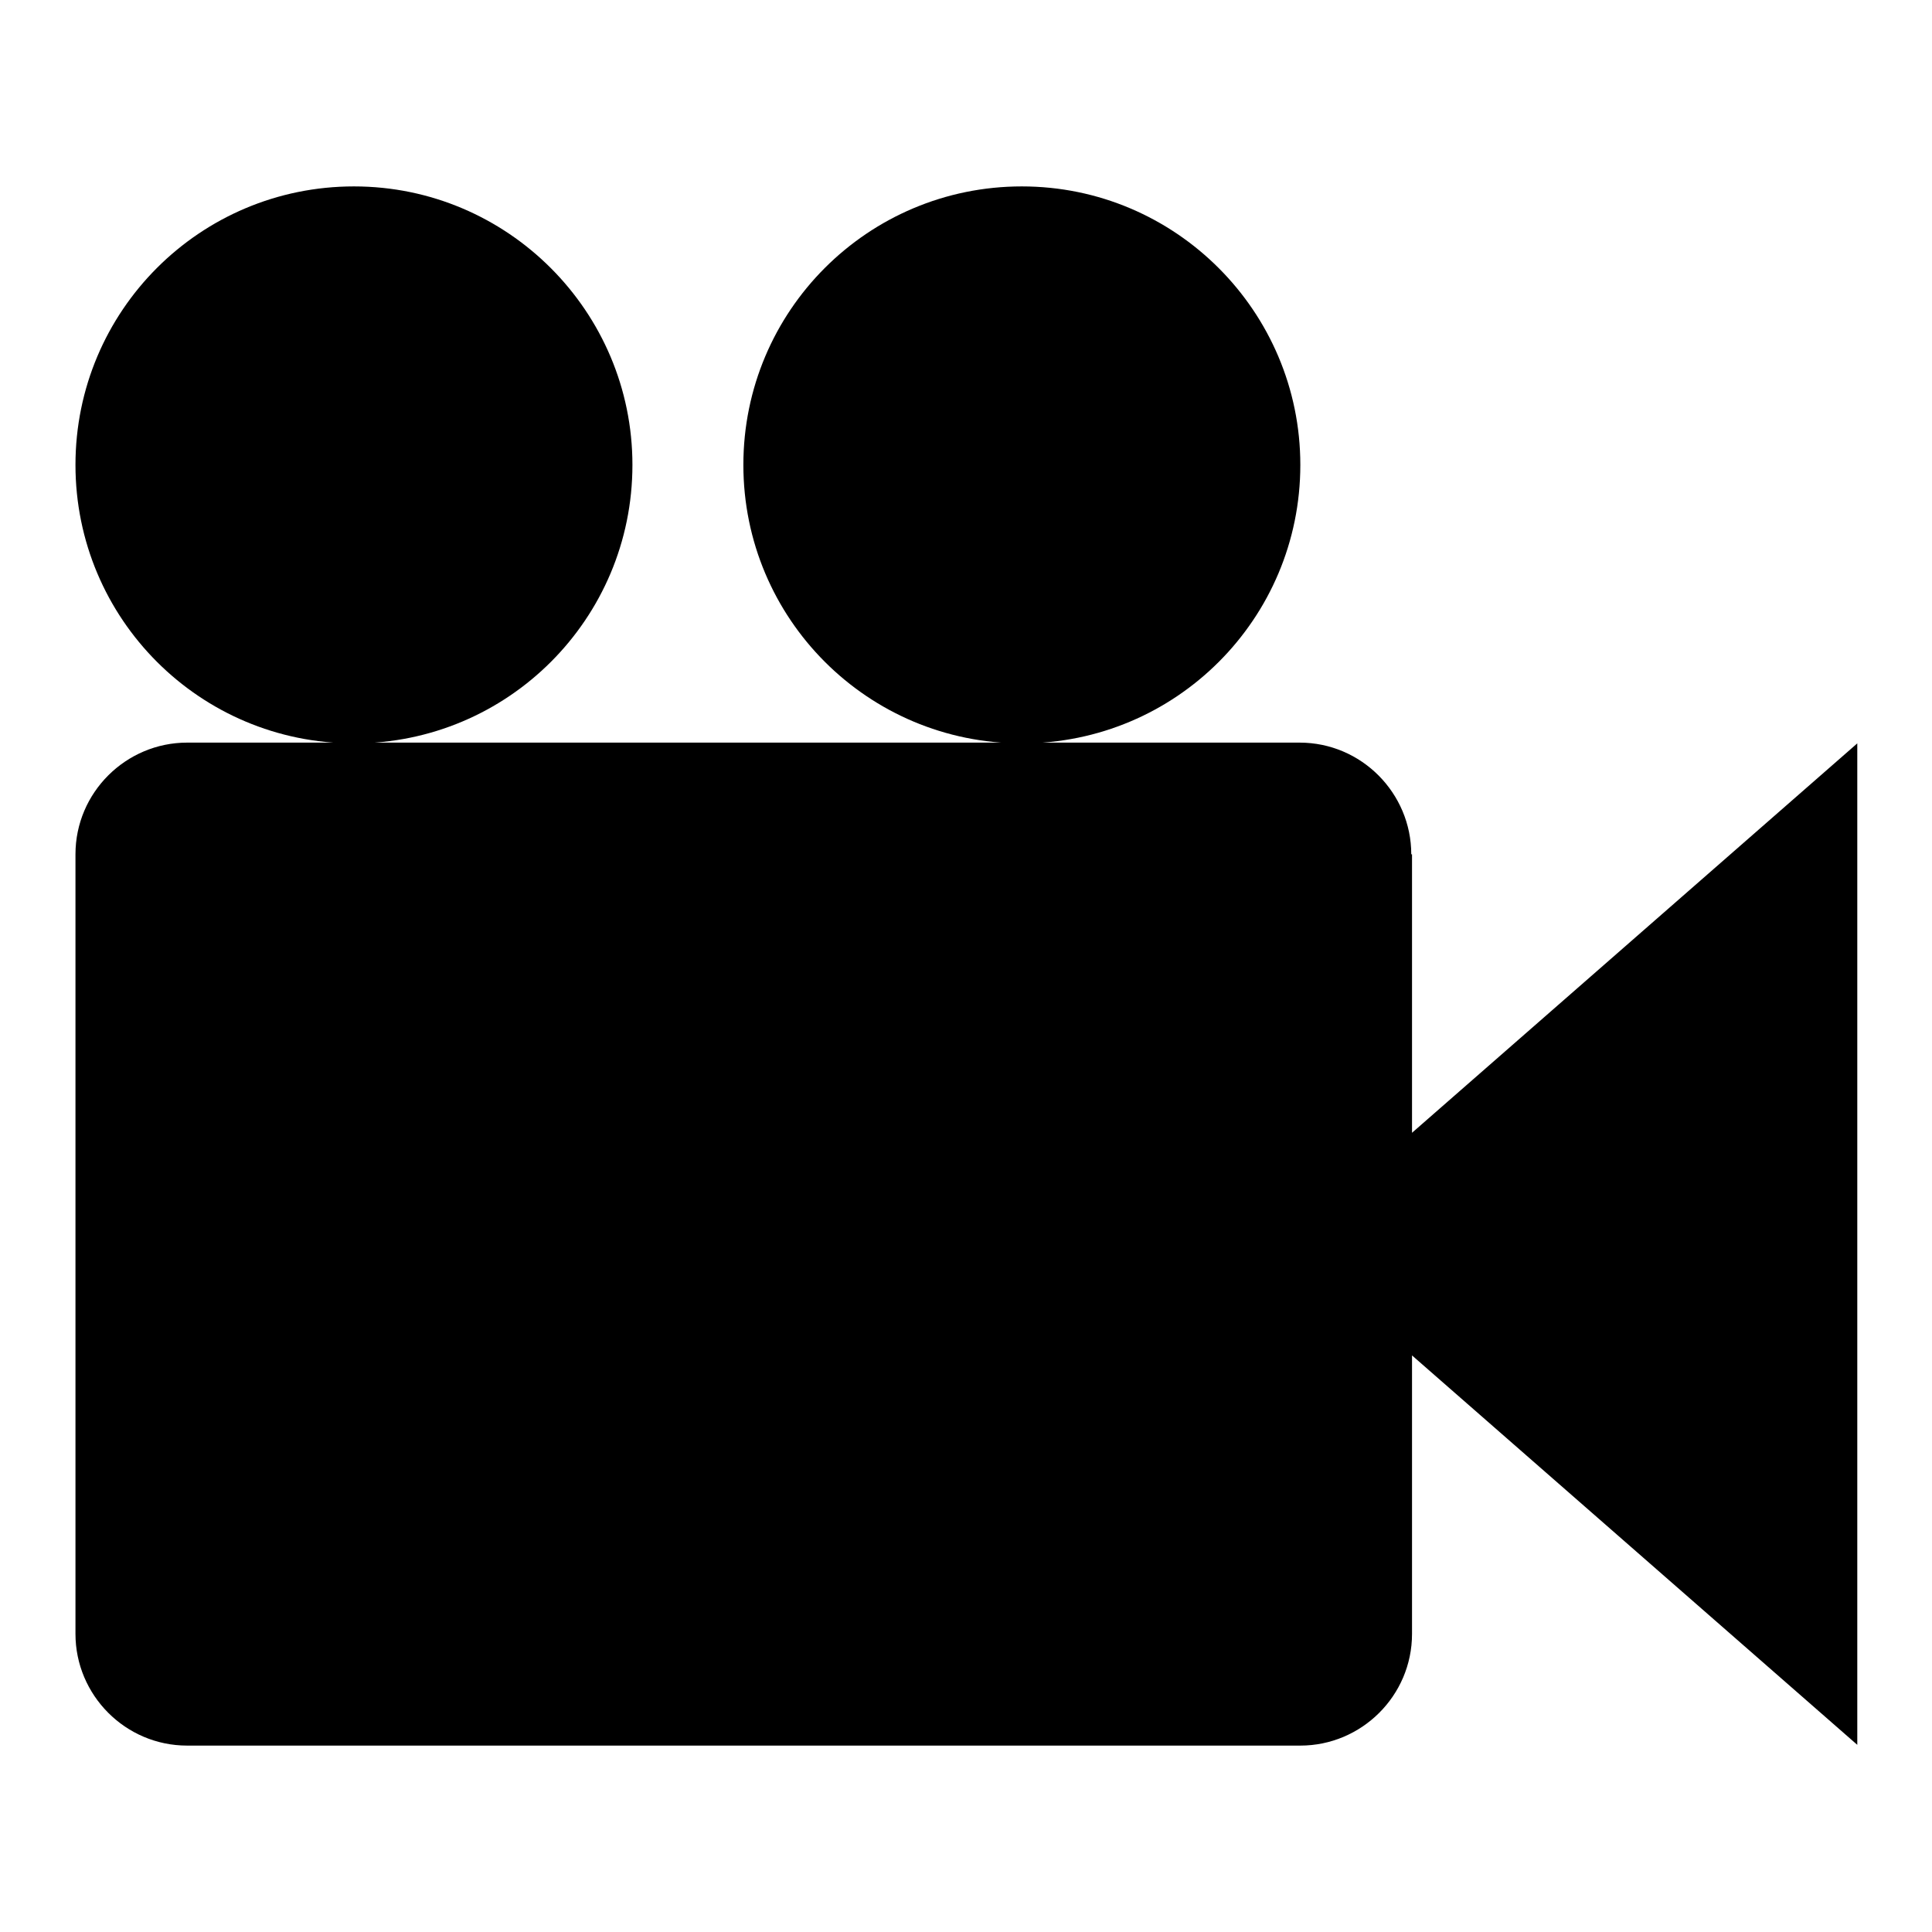
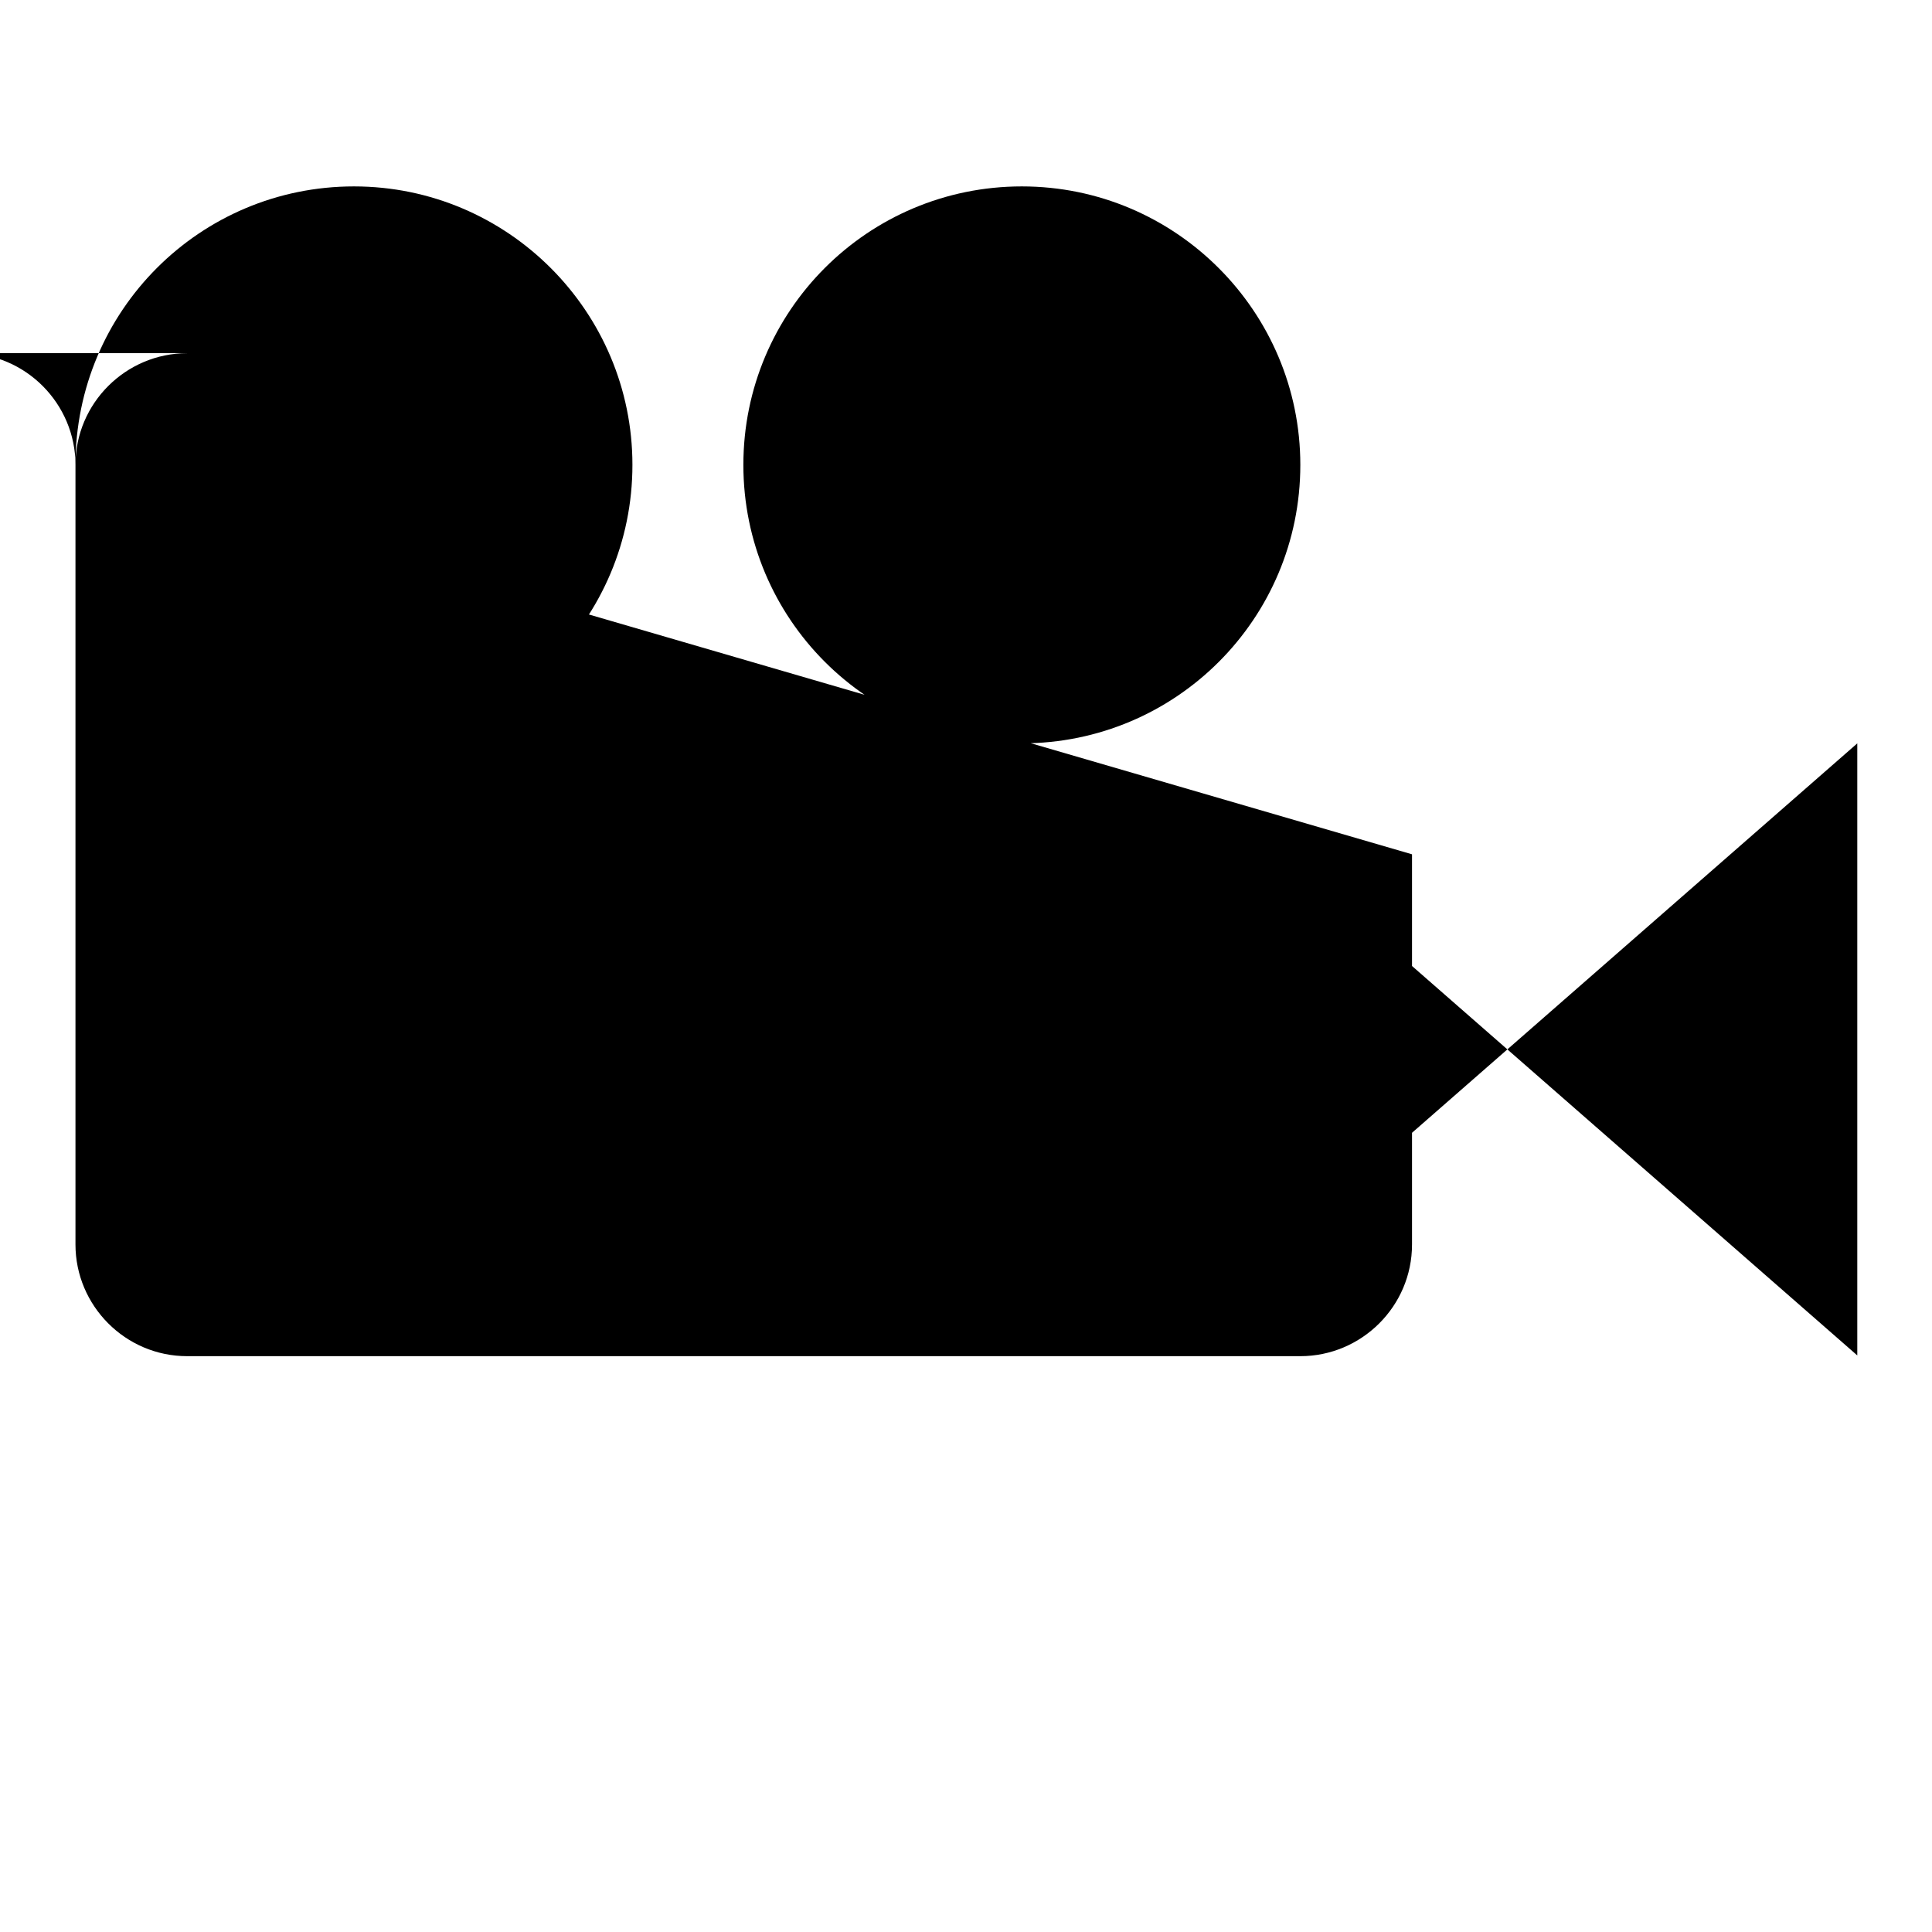
<svg xmlns="http://www.w3.org/2000/svg" version="1.1" x="0px" y="0px" viewBox="0 0 256 256" enable-background="new 0 0 256 256" xml:space="preserve">
  <g>
    <g>
-       <path fill="#000000" d="M98.5,61.6c0,20.4,16.5,36.9,36.9,36.9c20.4,0,36.9-16.5,36.9-36.9c0-20.3-16.5-36.9-36.9-36.9C115,24.7,98.5,41.2,98.5,61.6L98.5,61.6z M10,61.6C10,82,26.5,98.5,46.9,98.5c20.4,0,36.9-16.5,36.9-36.9c0-20.3-16.5-36.9-36.9-36.9C26.5,24.7,10,41.2,10,61.6L10,61.6z M187,113.2c0-8.1-6.6-14.8-14.8-14.8H24.8c-8.1,0-14.8,6.6-14.8,14.8v103.3c0,8.1,6.6,14.8,14.8,14.8h147.5c8.1,0,14.8-6.6,14.8-14.8v-36.9l59,51.6V98.5l-59,51.6V113.2z" />
+       <path fill="#000000" d="M98.5,61.6c0,20.4,16.5,36.9,36.9,36.9c20.4,0,36.9-16.5,36.9-36.9c0-20.3-16.5-36.9-36.9-36.9C115,24.7,98.5,41.2,98.5,61.6L98.5,61.6z M10,61.6C10,82,26.5,98.5,46.9,98.5c20.4,0,36.9-16.5,36.9-36.9c0-20.3-16.5-36.9-36.9-36.9C26.5,24.7,10,41.2,10,61.6L10,61.6z c0-8.1-6.6-14.8-14.8-14.8H24.8c-8.1,0-14.8,6.6-14.8,14.8v103.3c0,8.1,6.6,14.8,14.8,14.8h147.5c8.1,0,14.8-6.6,14.8-14.8v-36.9l59,51.6V98.5l-59,51.6V113.2z" />
    </g>
  </g>
</svg>